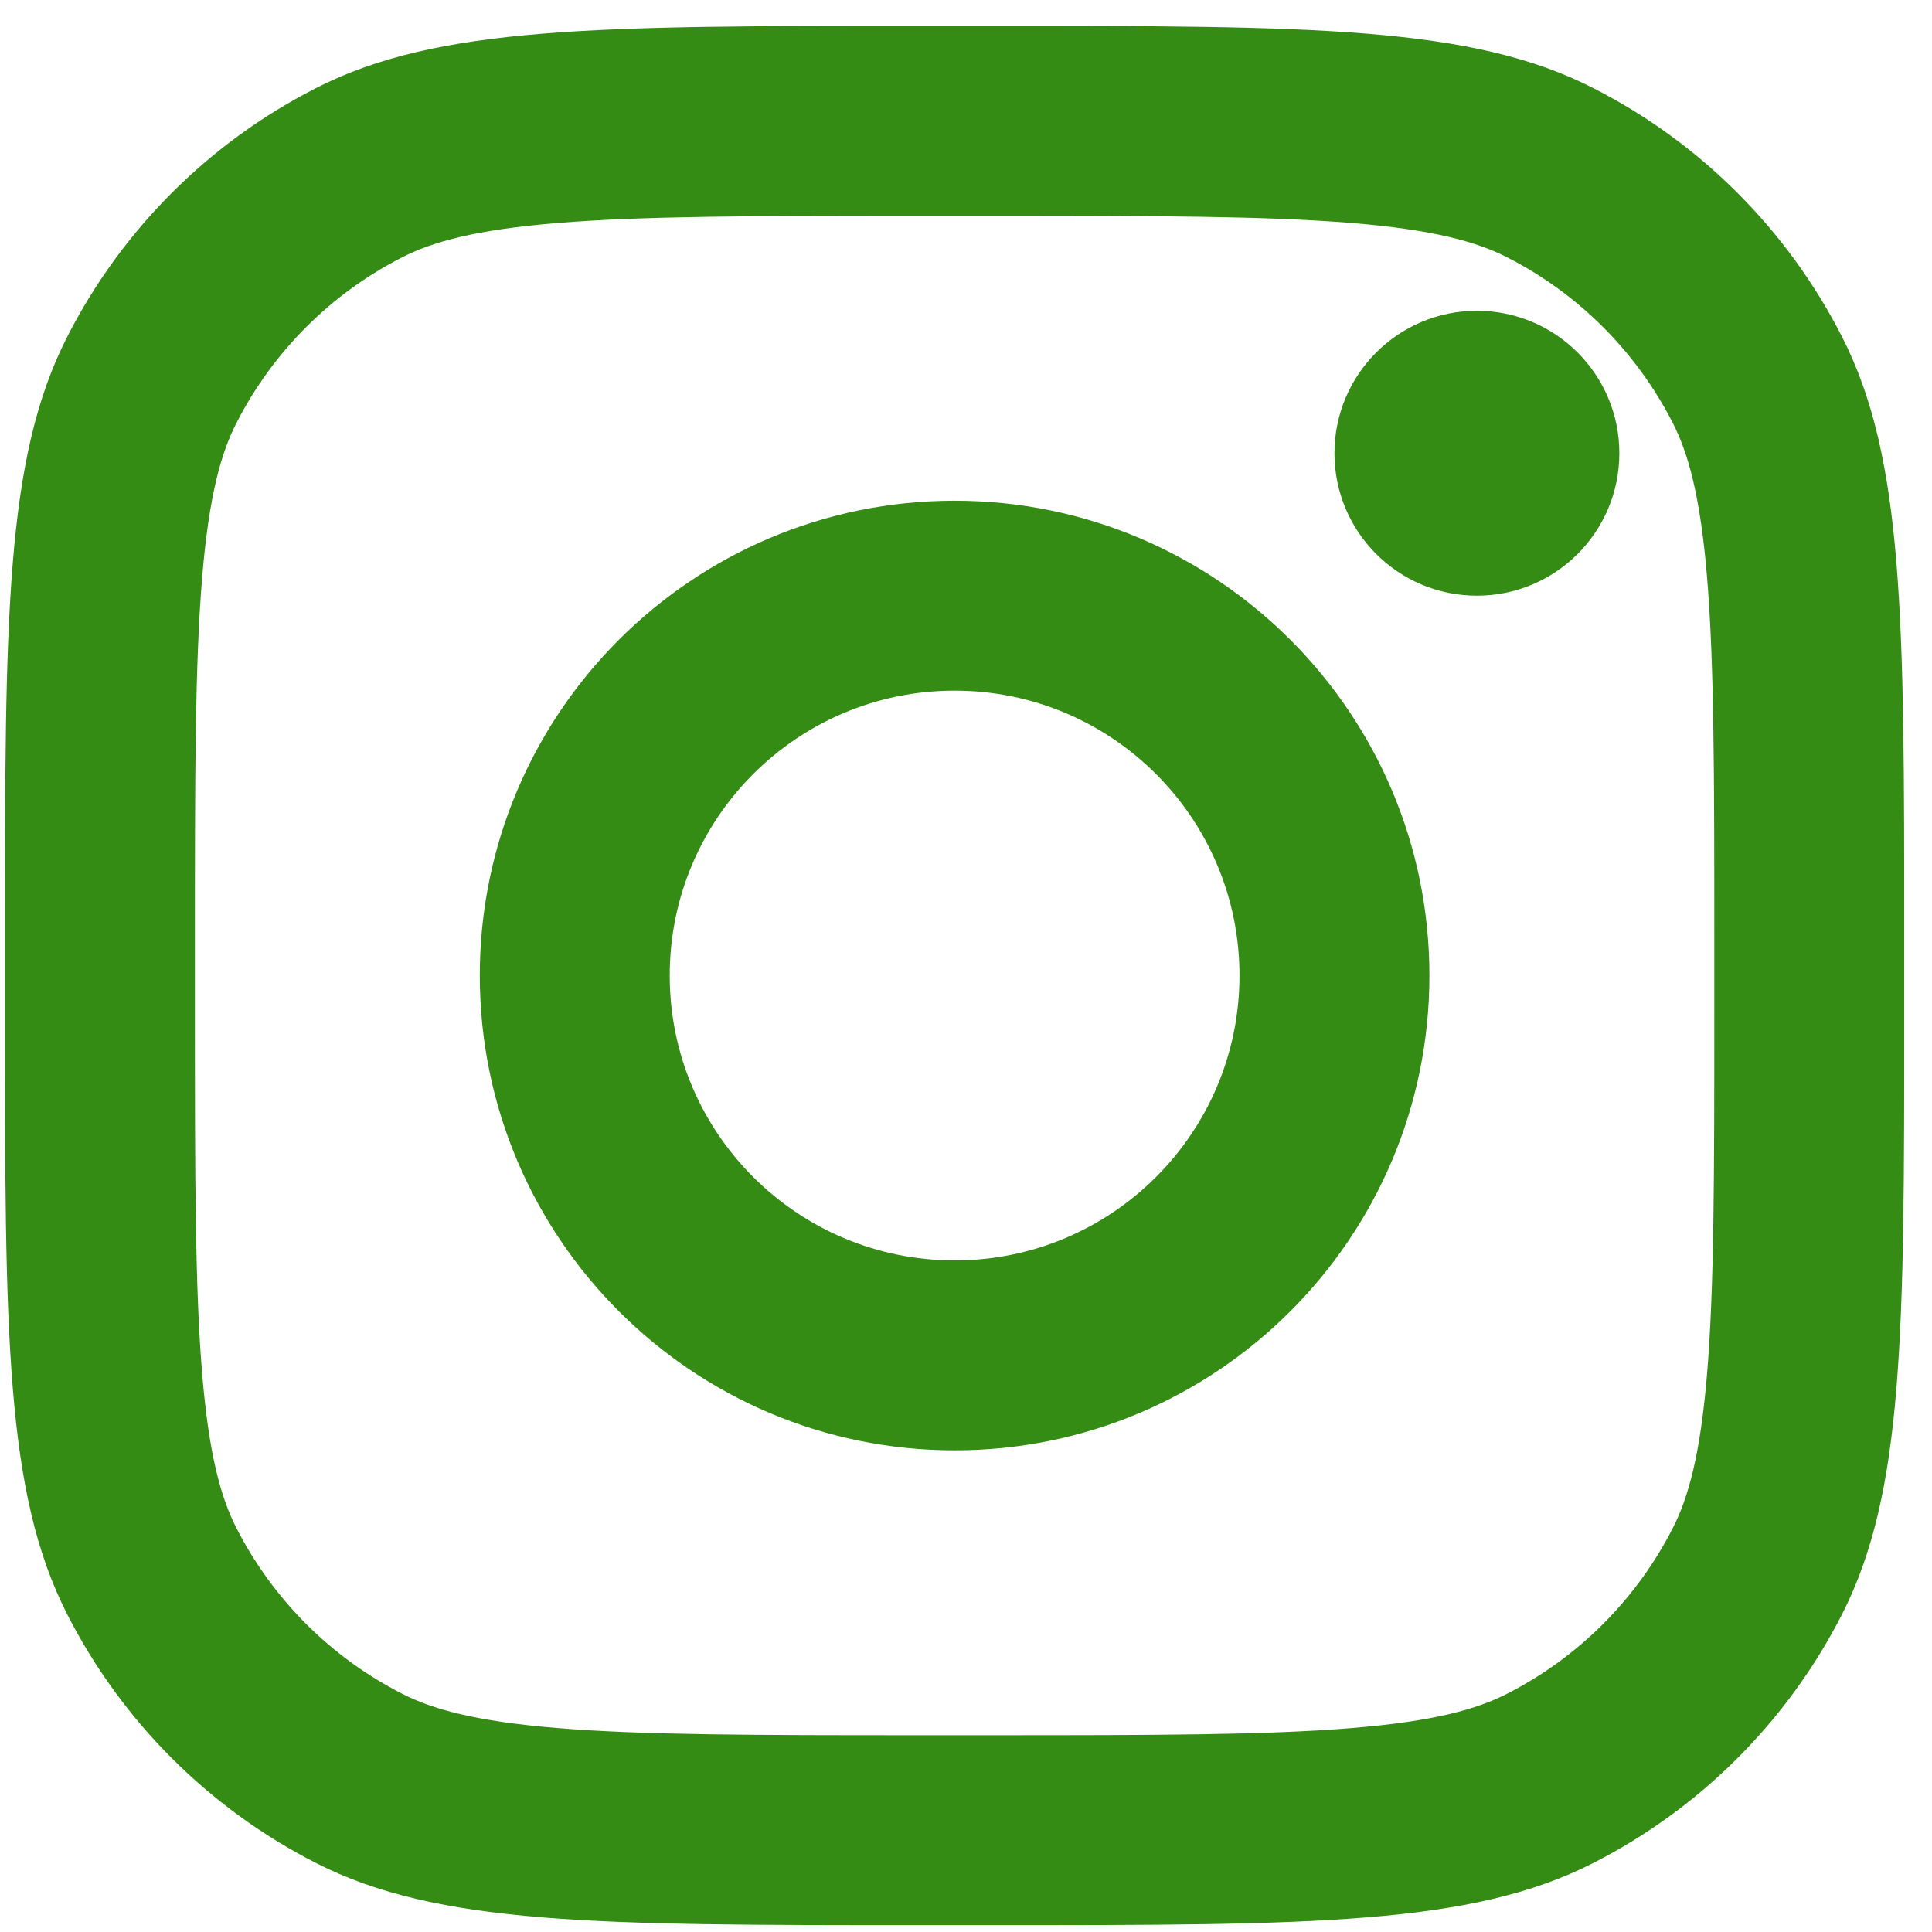
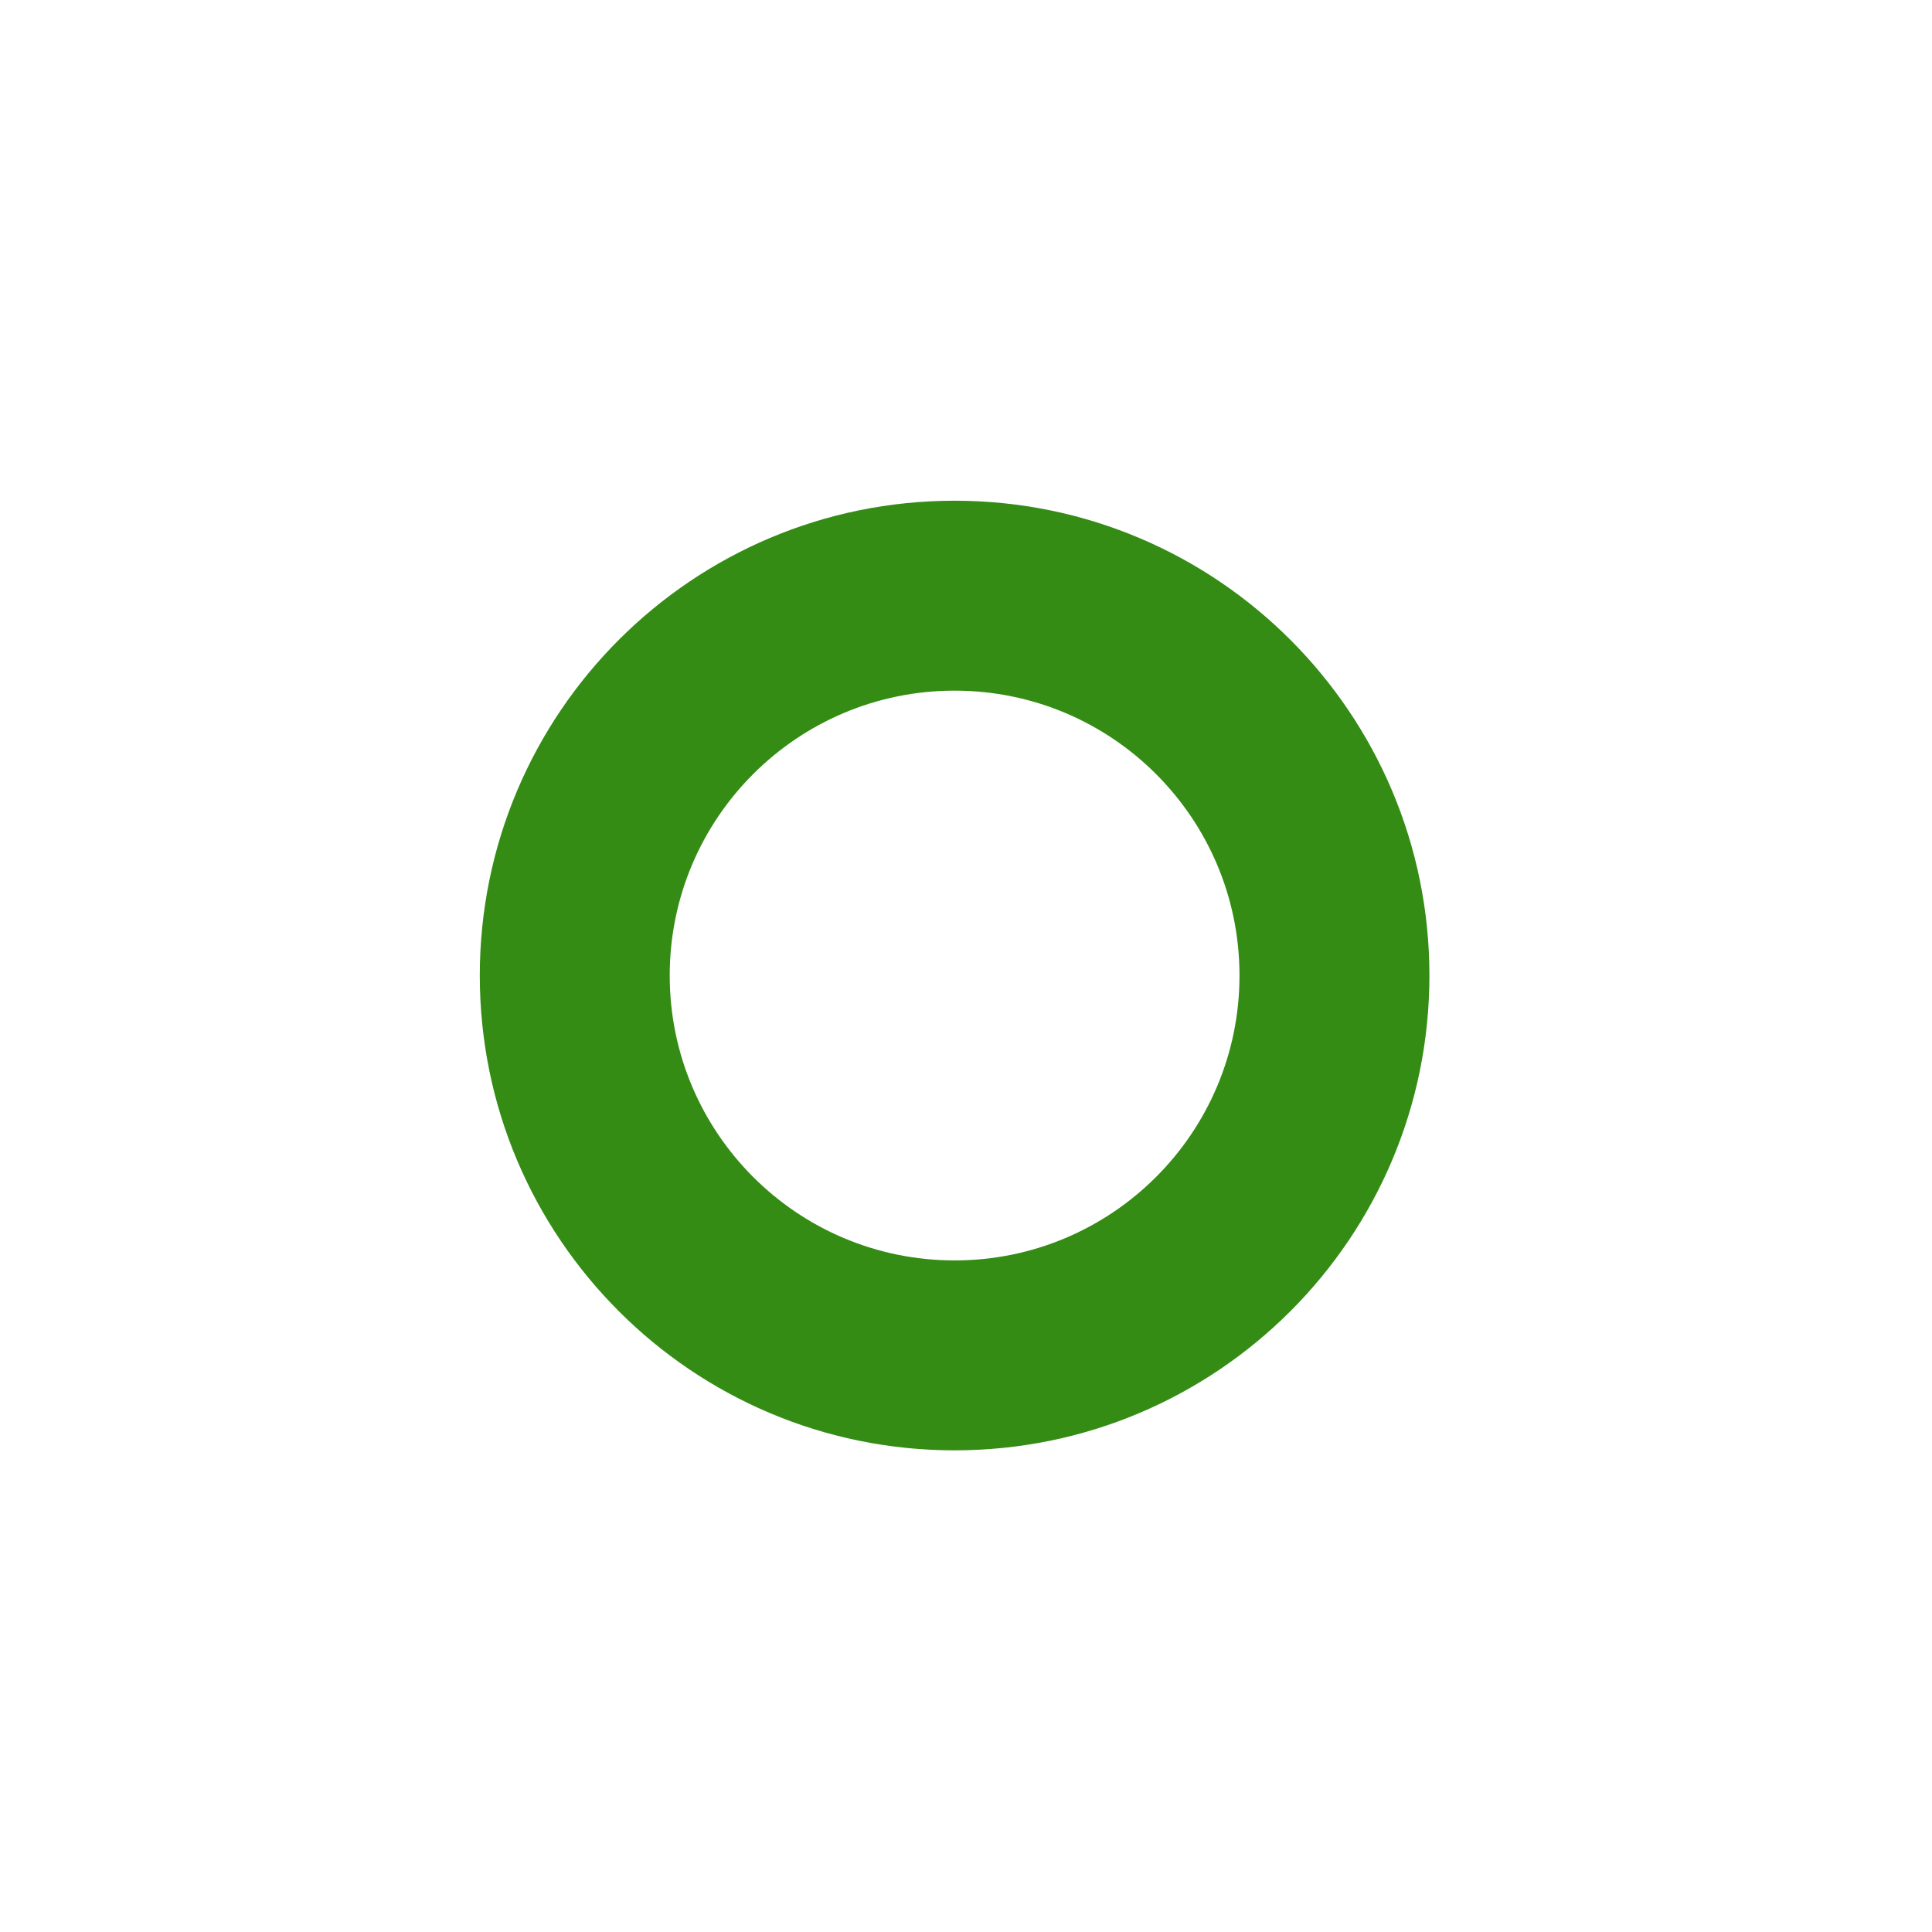
<svg xmlns="http://www.w3.org/2000/svg" width="59" height="59" viewBox="0 0 59 59" fill="none">
  <g id="instagram">
    <g id="instagram_2">
-       <path d="M49.452 13.841C49.452 16.244 47.505 18.191 45.102 18.191C42.7 18.191 40.752 16.244 40.752 13.841C40.752 11.439 42.7 9.491 45.102 9.491C47.505 9.491 49.452 11.439 49.452 13.841Z" fill="#358C15" />
      <path fill-rule="evenodd" clip-rule="evenodd" d="M29.152 44.291C37.16 44.291 43.652 37.799 43.652 29.791C43.652 21.783 37.16 15.291 29.152 15.291C21.144 15.291 14.652 21.783 14.652 29.791C14.652 37.799 21.144 44.291 29.152 44.291ZM29.152 38.491C33.957 38.491 37.852 34.596 37.852 29.791C37.852 24.986 33.957 21.091 29.152 21.091C24.348 21.091 20.452 24.986 20.452 29.791C20.452 34.596 24.348 38.491 29.152 38.491Z" fill="#358C15" />
-       <path fill-rule="evenodd" clip-rule="evenodd" d="M0.152 28.631C0.152 18.886 0.152 14.014 2.049 10.292C3.717 7.018 6.379 4.356 9.653 2.688C13.375 0.791 18.247 0.791 27.992 0.791H30.312C40.057 0.791 44.93 0.791 48.652 2.688C51.926 4.356 54.588 7.018 56.256 10.292C58.152 14.014 58.152 18.886 58.152 28.631V30.951C58.152 40.696 58.152 45.568 56.256 49.291C54.588 52.565 51.926 55.226 48.652 56.895C44.93 58.791 40.057 58.791 30.312 58.791H27.992C18.247 58.791 13.375 58.791 9.653 56.895C6.379 55.226 3.717 52.565 2.049 49.291C0.152 45.568 0.152 40.696 0.152 30.951V28.631ZM27.992 6.591H30.312C35.281 6.591 38.658 6.596 41.268 6.809C43.811 7.017 45.111 7.393 46.019 7.855C48.201 8.967 49.976 10.742 51.088 12.925C51.55 13.832 51.927 15.132 52.135 17.675C52.348 20.286 52.352 23.663 52.352 28.631V30.951C52.352 35.919 52.348 39.297 52.135 41.907C51.927 44.45 51.55 45.75 51.088 46.657C49.976 48.84 48.201 50.615 46.019 51.727C45.111 52.189 43.811 52.566 41.268 52.773C38.658 52.986 35.281 52.991 30.312 52.991H27.992C23.024 52.991 19.647 52.986 17.036 52.773C14.494 52.566 13.193 52.189 12.286 51.727C10.103 50.615 8.329 48.84 7.217 46.657C6.754 45.75 6.378 44.45 6.17 41.907C5.957 39.297 5.952 35.919 5.952 30.951V28.631C5.952 23.663 5.957 20.286 6.17 17.675C6.378 15.132 6.754 13.832 7.217 12.925C8.329 10.742 10.103 8.967 12.286 7.855C13.193 7.393 14.494 7.017 17.036 6.809C19.647 6.596 23.024 6.591 27.992 6.591Z" fill="#358C15" />
    </g>
  </g>
</svg>